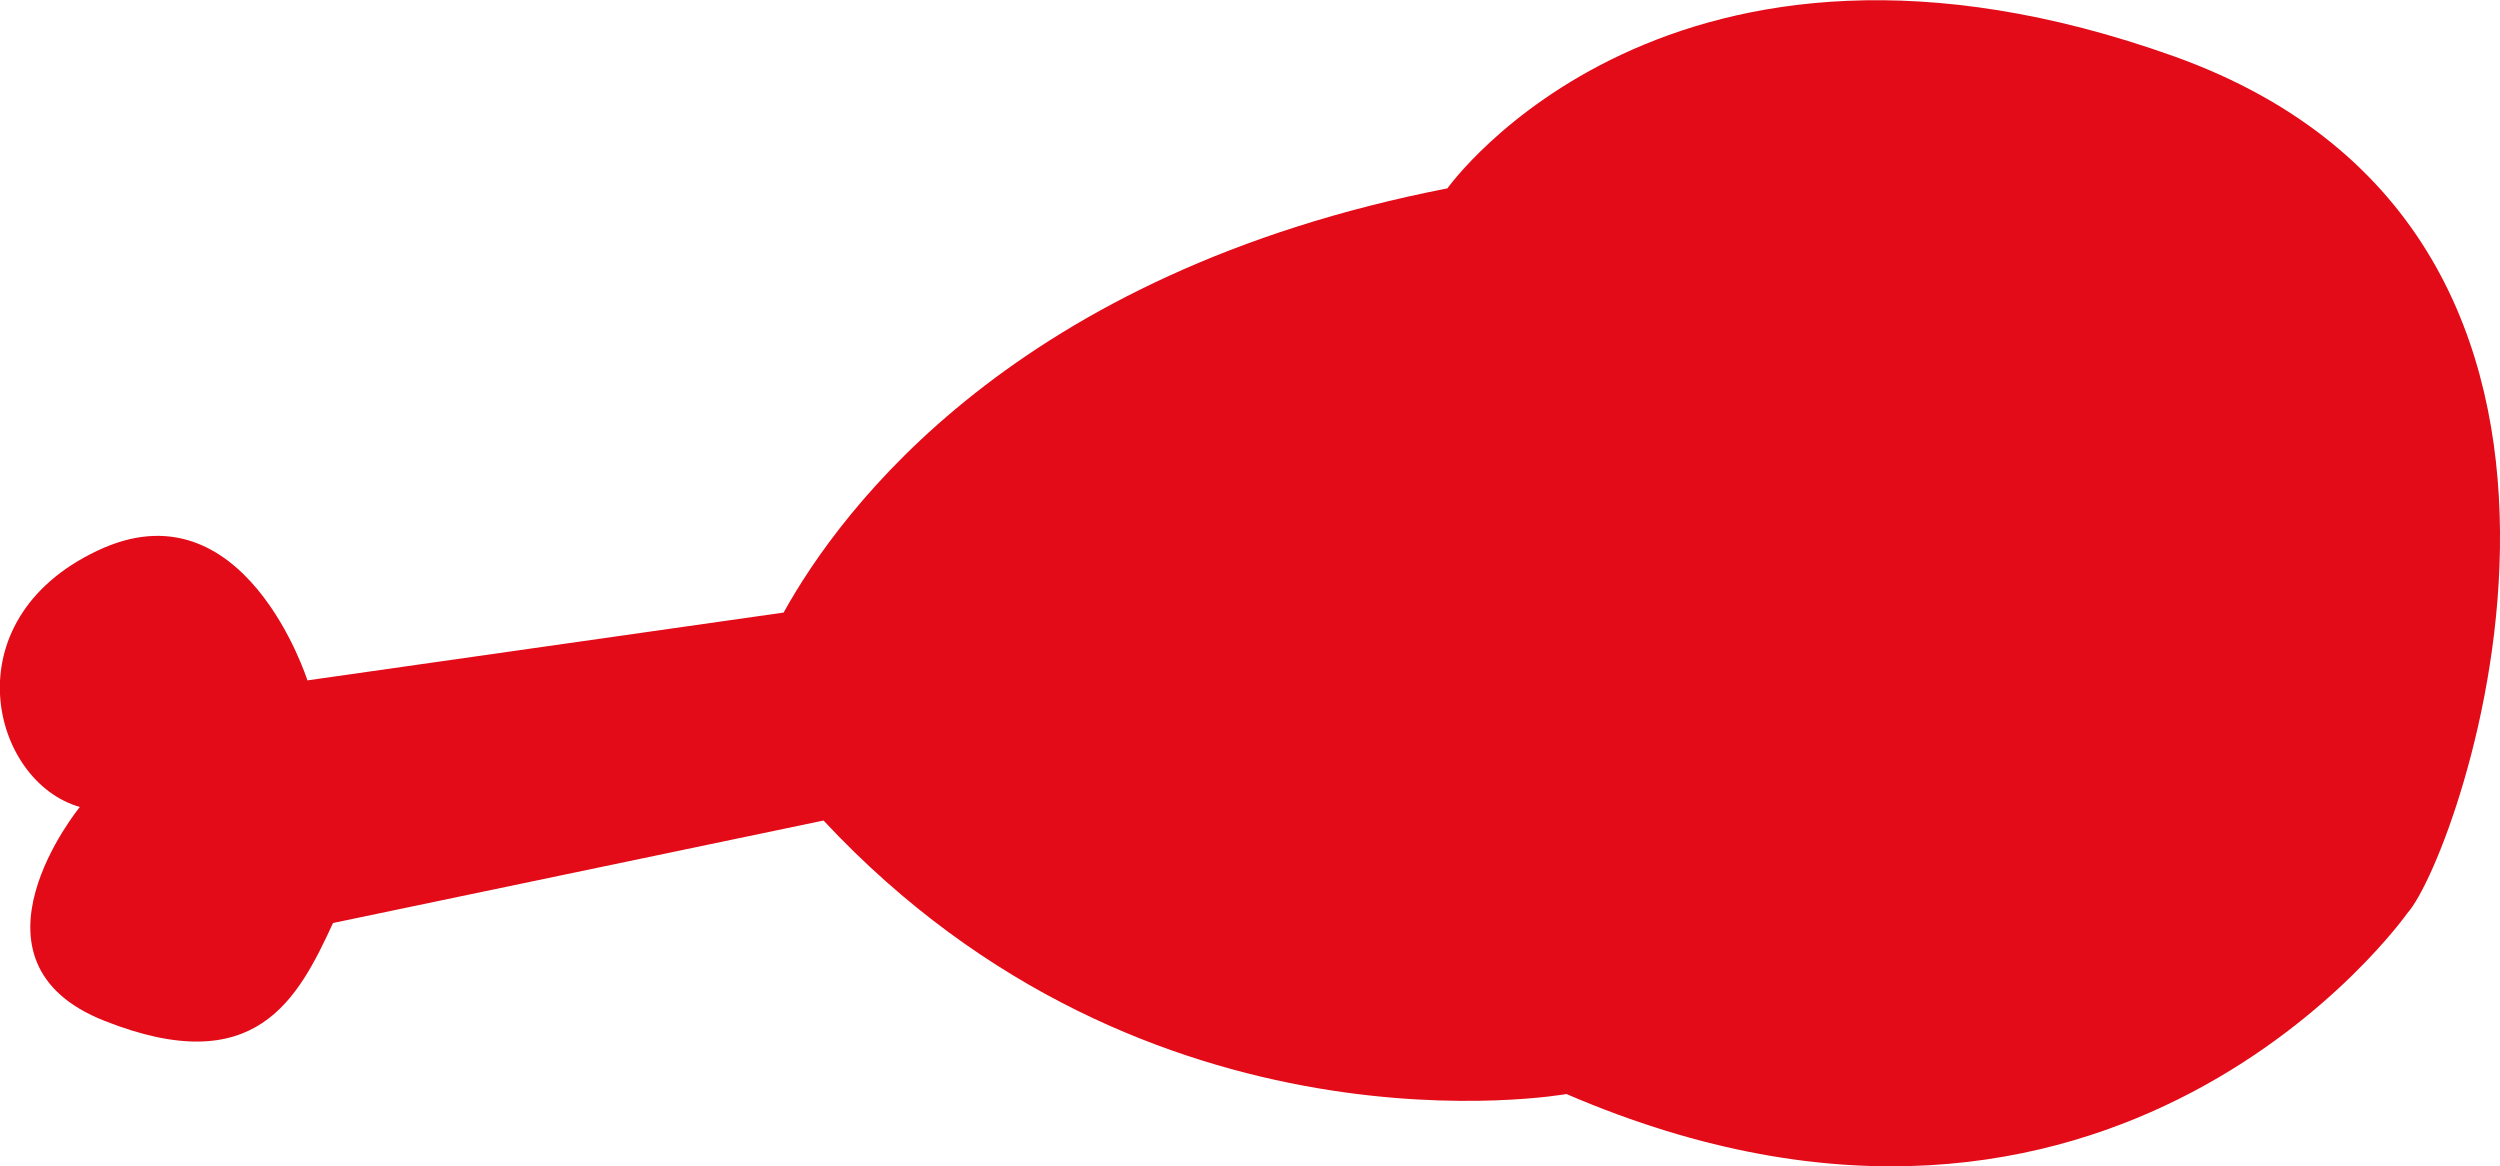
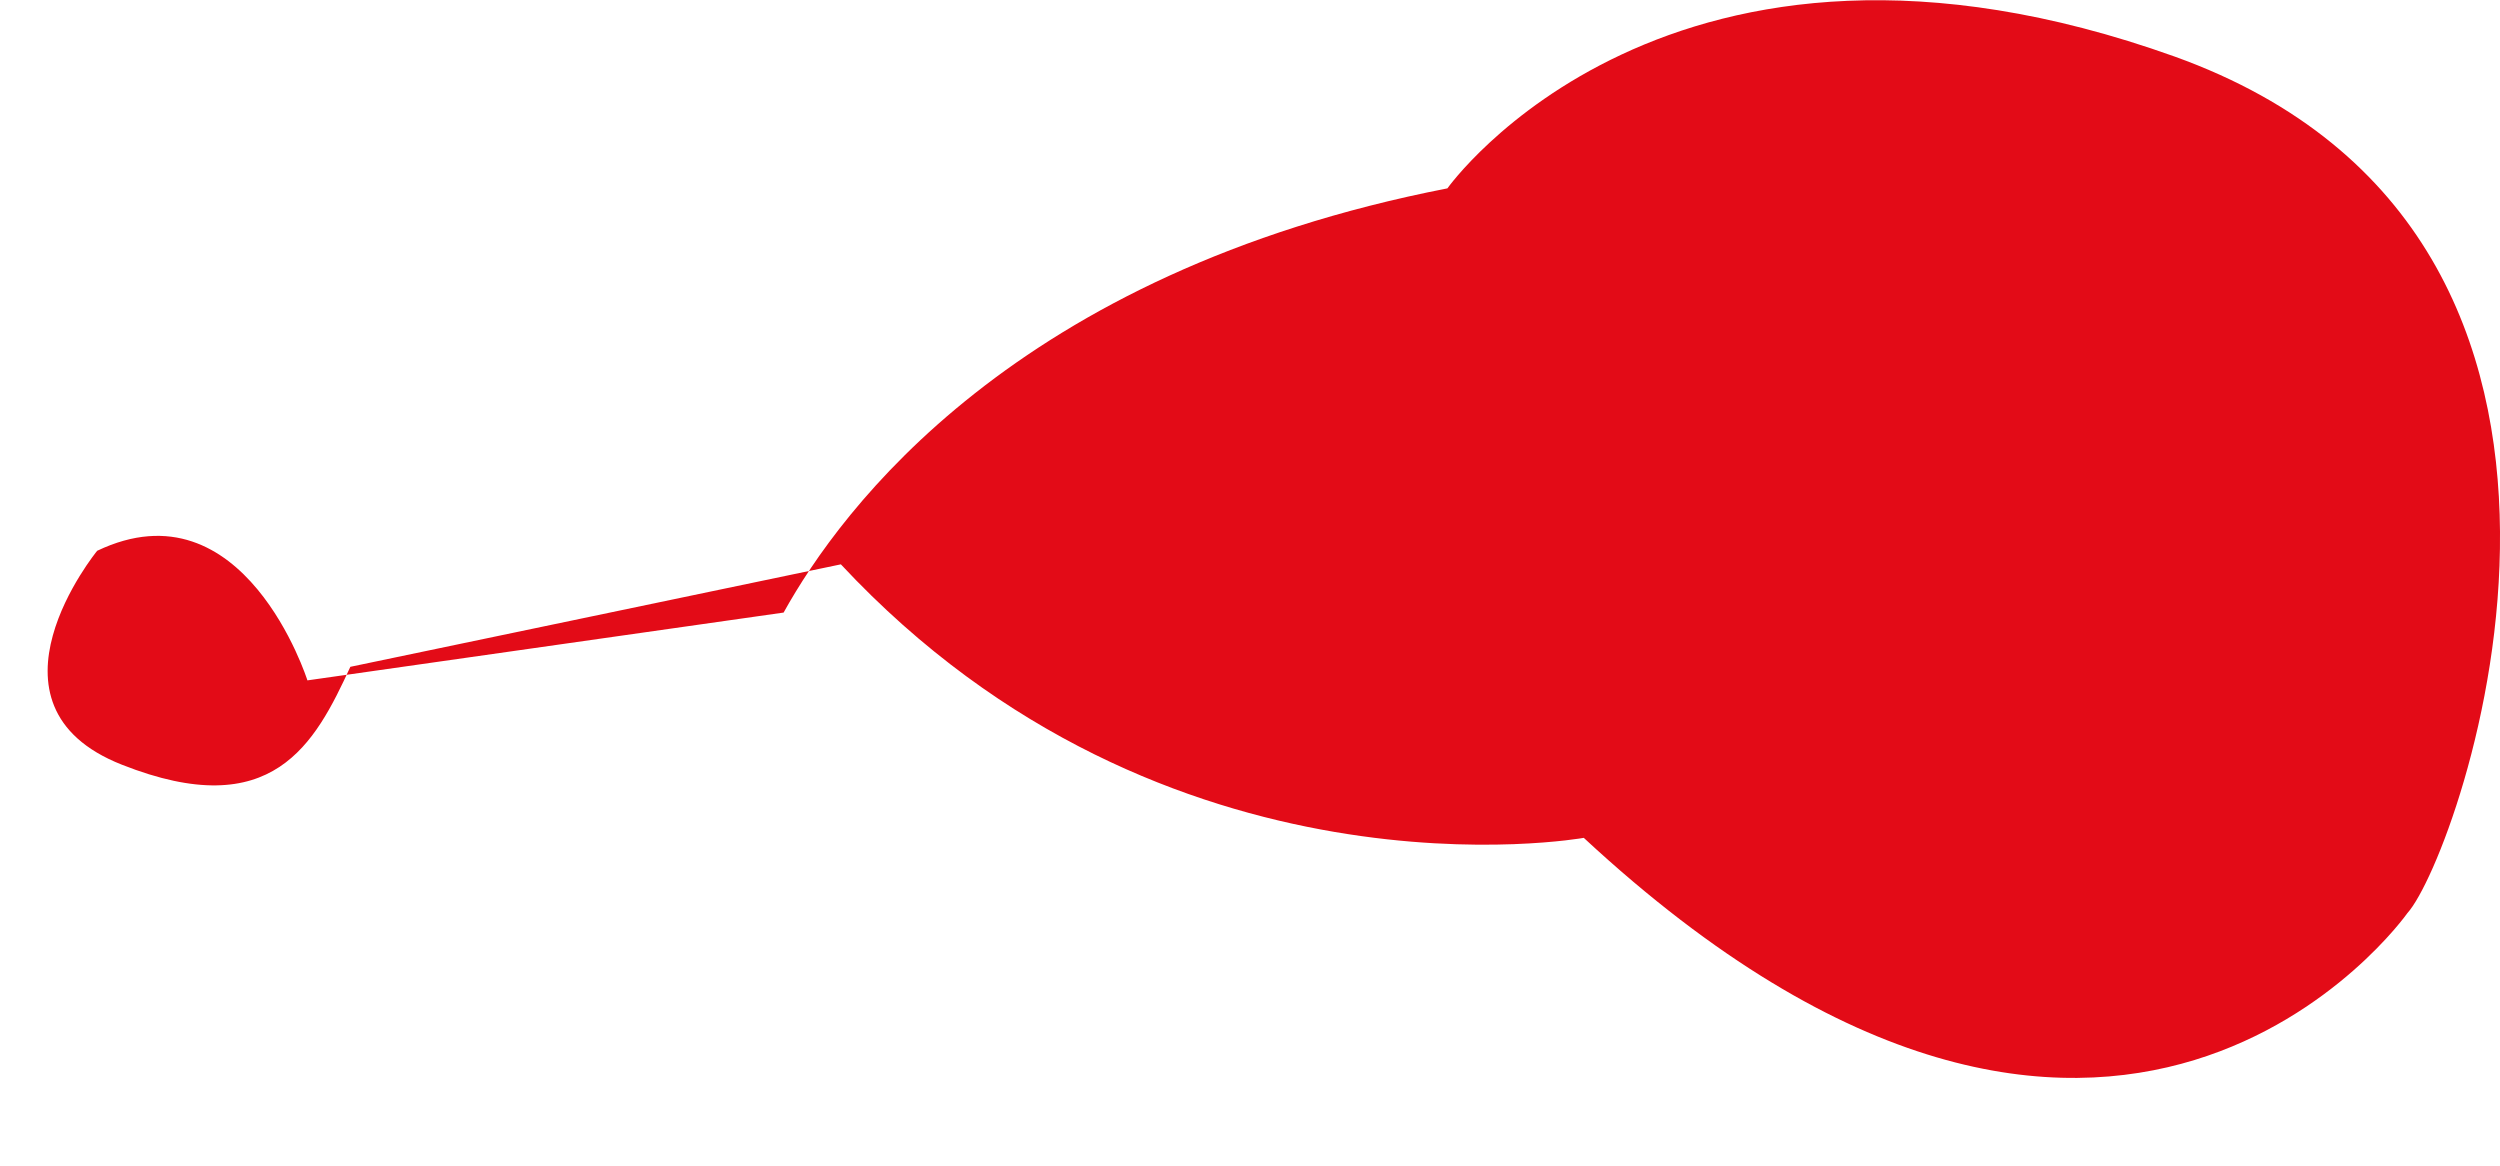
<svg xmlns="http://www.w3.org/2000/svg" version="1.1" id="Calque_1" x="0px" y="0px" viewBox="0 0 33.18 15.48" style="enable-background:new 0 0 33.18 15.48;" xml:space="preserve">
  <style type="text/css">
	.st0{fill:#E20D18;}
	.st1{fill:none;}
	.st2{fill:#E30B17;}
	.st3{fill:#FEEB1A;}
</style>
-   <path class="st2" d="M31.95,12.12c0.69-0.76,3.62-8.96-3.09-11.37c-6.71-2.4-9.65,1.75-9.65,1.75c-5.74,1.12-8.05,4.26-8.81,5.63  l-6.32,0.9c0,0-0.84-2.65-2.79-1.72c-1.96,0.93-1.4,3.07-0.23,3.4c0,0-1.68,2.05,0.33,2.84c2,0.79,2.56-0.28,3.03-1.3l6.51-1.36  c4.32,4.63,9.86,3.63,9.86,3.63C28.06,17.65,31.95,12.12,31.95,12.12z" />
+   <path class="st2" d="M31.95,12.12c0.69-0.76,3.62-8.96-3.09-11.37c-6.71-2.4-9.65,1.75-9.65,1.75c-5.74,1.12-8.05,4.26-8.81,5.63  l-6.32,0.9c0,0-0.84-2.65-2.79-1.72c0,0-1.68,2.05,0.33,2.84c2,0.79,2.56-0.28,3.03-1.3l6.51-1.36  c4.32,4.63,9.86,3.63,9.86,3.63C28.06,17.65,31.95,12.12,31.95,12.12z" />
</svg>